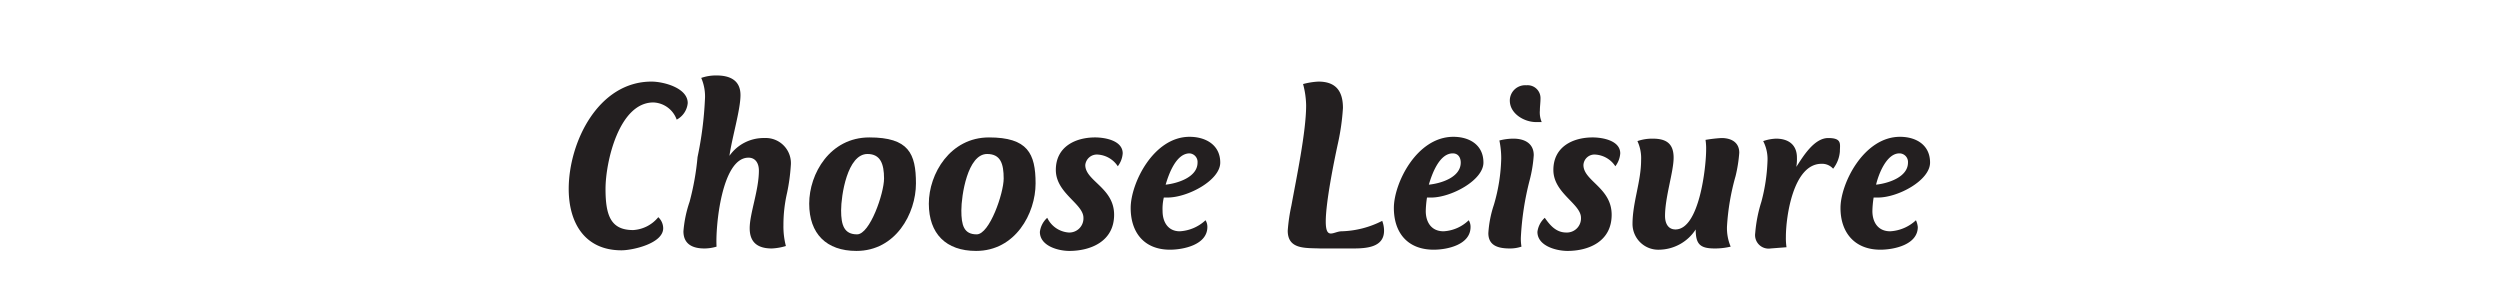
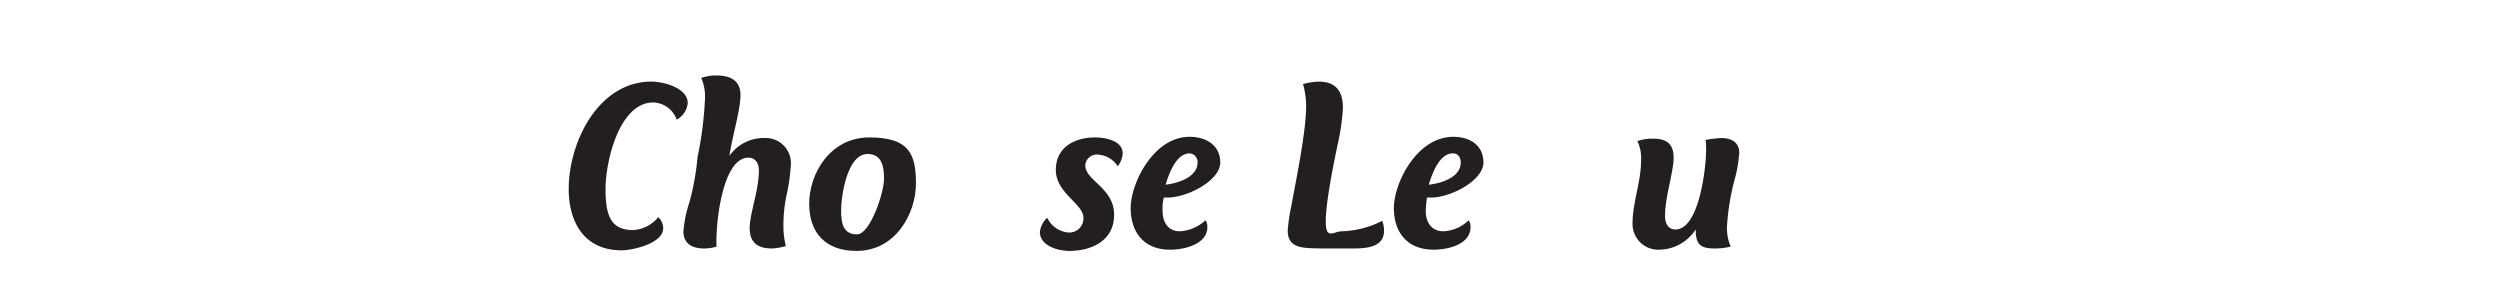
<svg xmlns="http://www.w3.org/2000/svg" viewBox="0 0 407.5 50">
  <g fill="#231f20">
    <path d="m110.3 19.5a4.2 4.2 0 0 0 -3.8-2.8c-5.6 0-7.8 9.7-7.8 14.1s.9 6.7 4.5 6.7a5.7 5.7 0 0 0 4.1-2.1 2.5 2.5 0 0 1 .8 1.8c0 2.5-5 3.6-6.8 3.6-6 0-8.6-4.5-8.6-10 0-7.6 4.8-17.5 13.5-17.5 1.9 0 5.9 1 5.9 3.5a3.4 3.4 0 0 1 -1.8 2.7z" />
    <path d="m128.3 31.4a23.3 23.3 0 0 0 -.6 5.3 12.7 12.7 0 0 0 .4 3.4 9.3 9.3 0 0 1 -2.3.4c-2.2 0-3.6-.9-3.6-3.3s1.5-6.2 1.5-9.4c0-1.1-.5-2.1-1.7-2.1-4.4 0-5.4 11.4-5.2 14.5a6.9 6.9 0 0 1 -2 .3c-1.9 0-3.4-.7-3.4-2.8a19.5 19.5 0 0 1 1-4.8 42.8 42.8 0 0 0 1.3-7.3 57.7 57.7 0 0 0 1.2-9.3 7.6 7.6 0 0 0 -.6-3.6 7.3 7.3 0 0 1 2.5-.4c2.2 0 3.9.8 3.9 3.2s-1.4 7-1.8 9.9a6.8 6.8 0 0 1 5.7-2.9 4.1 4.1 0 0 1 4.3 4.5 31.1 31.1 0 0 1 -.6 4.4z" />
    <path d="m139.6 40.9c-4.9 0-7.7-2.8-7.7-7.7s3.4-10.8 9.8-10.8 7.6 2.6 7.6 7.5-3.3 11-9.7 11zm1.8-15.8c-3.3 0-4.3 6.8-4.3 9.2s.5 3.9 2.6 3.9 4.4-6.7 4.4-9.1-.6-4-2.7-4z" />
-     <path d="m159.1 40.9c-4.9 0-7.7-2.8-7.7-7.7s3.5-10.8 9.8-10.8 7.6 2.6 7.6 7.5-3.3 11-9.7 11zm1.8-15.8c-3.2 0-4.2 6.8-4.2 9.2s.4 3.9 2.5 3.9 4.4-6.7 4.4-9.1-.5-4-2.7-4z" />
    <path d="m182.2 27.1a4.2 4.2 0 0 0 -3.2-1.9 1.9 1.9 0 0 0 -2.1 1.7c0 2.6 4.7 3.7 4.7 8.1s-3.9 5.9-7.3 5.9c-1.8 0-4.8-.8-4.8-3.1a3.7 3.7 0 0 1 1.2-2.3 4.2 4.2 0 0 0 3.5 2.4 2.3 2.3 0 0 0 2.4-2.4c0-2.3-4.5-4-4.5-7.8s3.2-5.3 6.4-5.3c1.6 0 4.5.5 4.5 2.6a3.9 3.9 0 0 1 -.8 2.1z" />
    <path d="m190.3 32.2h-.6a8.2 8.2 0 0 0 -.2 2.2c0 1.8.9 3.3 2.8 3.3a6.7 6.7 0 0 0 4.2-1.8 2 2 0 0 1 .3 1.1c0 2.9-3.9 3.7-6.1 3.7-4.2 0-6.4-2.8-6.4-6.8s3.7-11.6 9.6-11.6c2.6 0 5 1.3 5 4.2s-5.3 5.7-8.6 5.7zm3.6-7.2c-2.2 0-3.4 3.4-3.9 5.1 1.9-.2 5.2-1.2 5.2-3.6a1.4 1.4 0 0 0 -1.3-1.5z" />
    <path d="m220.5 40.5h-5.3c-2.4-.1-5.3.2-5.3-2.9a29 29 0 0 1 .6-4.1c.8-4.4 2.4-12 2.4-16.3a14.1 14.1 0 0 0 -.5-3.5 11.8 11.8 0 0 1 2.5-.4c2.8 0 4 1.5 4 4.3a37.2 37.2 0 0 1 -.8 5.7c-.7 3.2-2 9.7-2 12.8s1.3 1.6 2.6 1.6a15.4 15.4 0 0 0 6.6-1.7 4.5 4.5 0 0 1 .3 1.6c0 2.7-2.8 2.9-5.1 2.9z" />
    <path d="m233.3 32.2h-.7a16.4 16.4 0 0 0 -.2 2.2c0 1.8.9 3.3 2.9 3.3a6.4 6.4 0 0 0 4.1-1.8 2 2 0 0 1 .3 1.1c0 2.9-3.8 3.7-6 3.7-4.3 0-6.5-2.8-6.5-6.8s3.7-11.6 9.7-11.6c2.6 0 4.9 1.3 4.9 4.2s-5.3 5.7-8.5 5.7zm3.5-7.2c-2.2 0-3.4 3.4-3.9 5.1 2-.2 5.2-1.2 5.2-3.6 0-.8-.4-1.5-1.3-1.5z" />
-     <path d="m249.3 29.5a46.4 46.4 0 0 0 -1.4 9.2 7.6 7.6 0 0 0 .1 1.5 5.8 5.8 0 0 1 -1.9.3c-1.8 0-3.5-.4-3.5-2.5a17.9 17.9 0 0 1 .9-4.6 28.7 28.7 0 0 0 1.2-7.6 14.3 14.3 0 0 0 -.3-2.9 9.1 9.1 0 0 1 2.3-.3c1.7 0 3.3.7 3.3 2.7a21.7 21.7 0 0 1 -.7 4.2zm-.5-15.6a2.1 2.1 0 0 1 2.3 2.2c0 .6-.1 1.3-.1 1.9a4 4 0 0 0 .3 1.9h-.9c-2 0-4.3-1.4-4.3-3.5a2.5 2.5 0 0 1 2.7-2.5z" />
-     <path d="m263.3 27.1a4.2 4.2 0 0 0 -3.2-1.9 1.8 1.8 0 0 0 -2 1.7c0 2.6 4.6 3.7 4.6 8.1s-3.8 5.9-7.2 5.9c-1.8 0-4.9-.8-4.9-3.1a3.7 3.7 0 0 1 1.2-2.3c.9 1.3 1.9 2.4 3.5 2.4a2.3 2.3 0 0 0 2.4-2.4c0-2.3-4.5-4-4.5-7.8s3.2-5.3 6.4-5.3c1.6 0 4.5.5 4.5 2.6a3.9 3.9 0 0 1 -.8 2.1z" />
    <path d="m282.9 28.7a38 38 0 0 0 -1.4 8.2 7.7 7.7 0 0 0 .6 3.3 10.9 10.9 0 0 1 -2.6.3c-2.4 0-3.1-.7-3.1-3.1a7.2 7.2 0 0 1 -5.9 3.3 4.2 4.2 0 0 1 -4.4-4.2c0-3.5 1.4-6.9 1.4-10.4a6.6 6.6 0 0 0 -.6-3.1 7.3 7.3 0 0 1 2.5-.4c2.2 0 3.4.8 3.4 3.1s-1.4 6.4-1.4 9.5c0 1.2.5 2.2 1.7 2.2 3.9 0 5-10.2 5-13a9.2 9.2 0 0 0 -.1-1.6 23 23 0 0 1 2.6-.3c1.6 0 2.9.7 2.9 2.4a23.2 23.2 0 0 1 -.6 3.8z" />
-     <path d="m298.8 27.5a2.4 2.4 0 0 0 -1.9-.8c-4.6 0-5.8 8.6-5.8 11.9a10.3 10.3 0 0 0 .1 1.7l-2.6.2a2.2 2.2 0 0 1 -2.5-2.5 23 23 0 0 1 1-5.1 29.3 29.3 0 0 0 1-6.6 6.4 6.4 0 0 0 -.7-3.3 7.1 7.1 0 0 1 2.1-.4c1.9 0 3.4.9 3.4 3.1a7.6 7.6 0 0 1 -.1 1.5c1.1-1.7 2.9-4.7 5.2-4.7s1.9 1 1.9 2.2a5.2 5.2 0 0 1 -1.1 2.8z" />
-     <path d="m306.1 32.2h-.7a16.4 16.4 0 0 0 -.2 2.2c0 1.8.9 3.3 2.9 3.3a6.7 6.7 0 0 0 4.2-1.8 3.5 3.5 0 0 1 .3 1.1c0 2.9-3.9 3.7-6.1 3.7-4.2 0-6.5-2.8-6.5-6.8s3.8-11.6 9.7-11.6c2.6 0 4.9 1.3 4.9 4.2s-5.2 5.7-8.5 5.7zm3.5-7.2c-2.1 0-3.4 3.4-3.8 5.1 1.9-.2 5.2-1.2 5.2-3.6a1.4 1.4 0 0 0 -1.4-1.5z" />
  </g>
</svg>